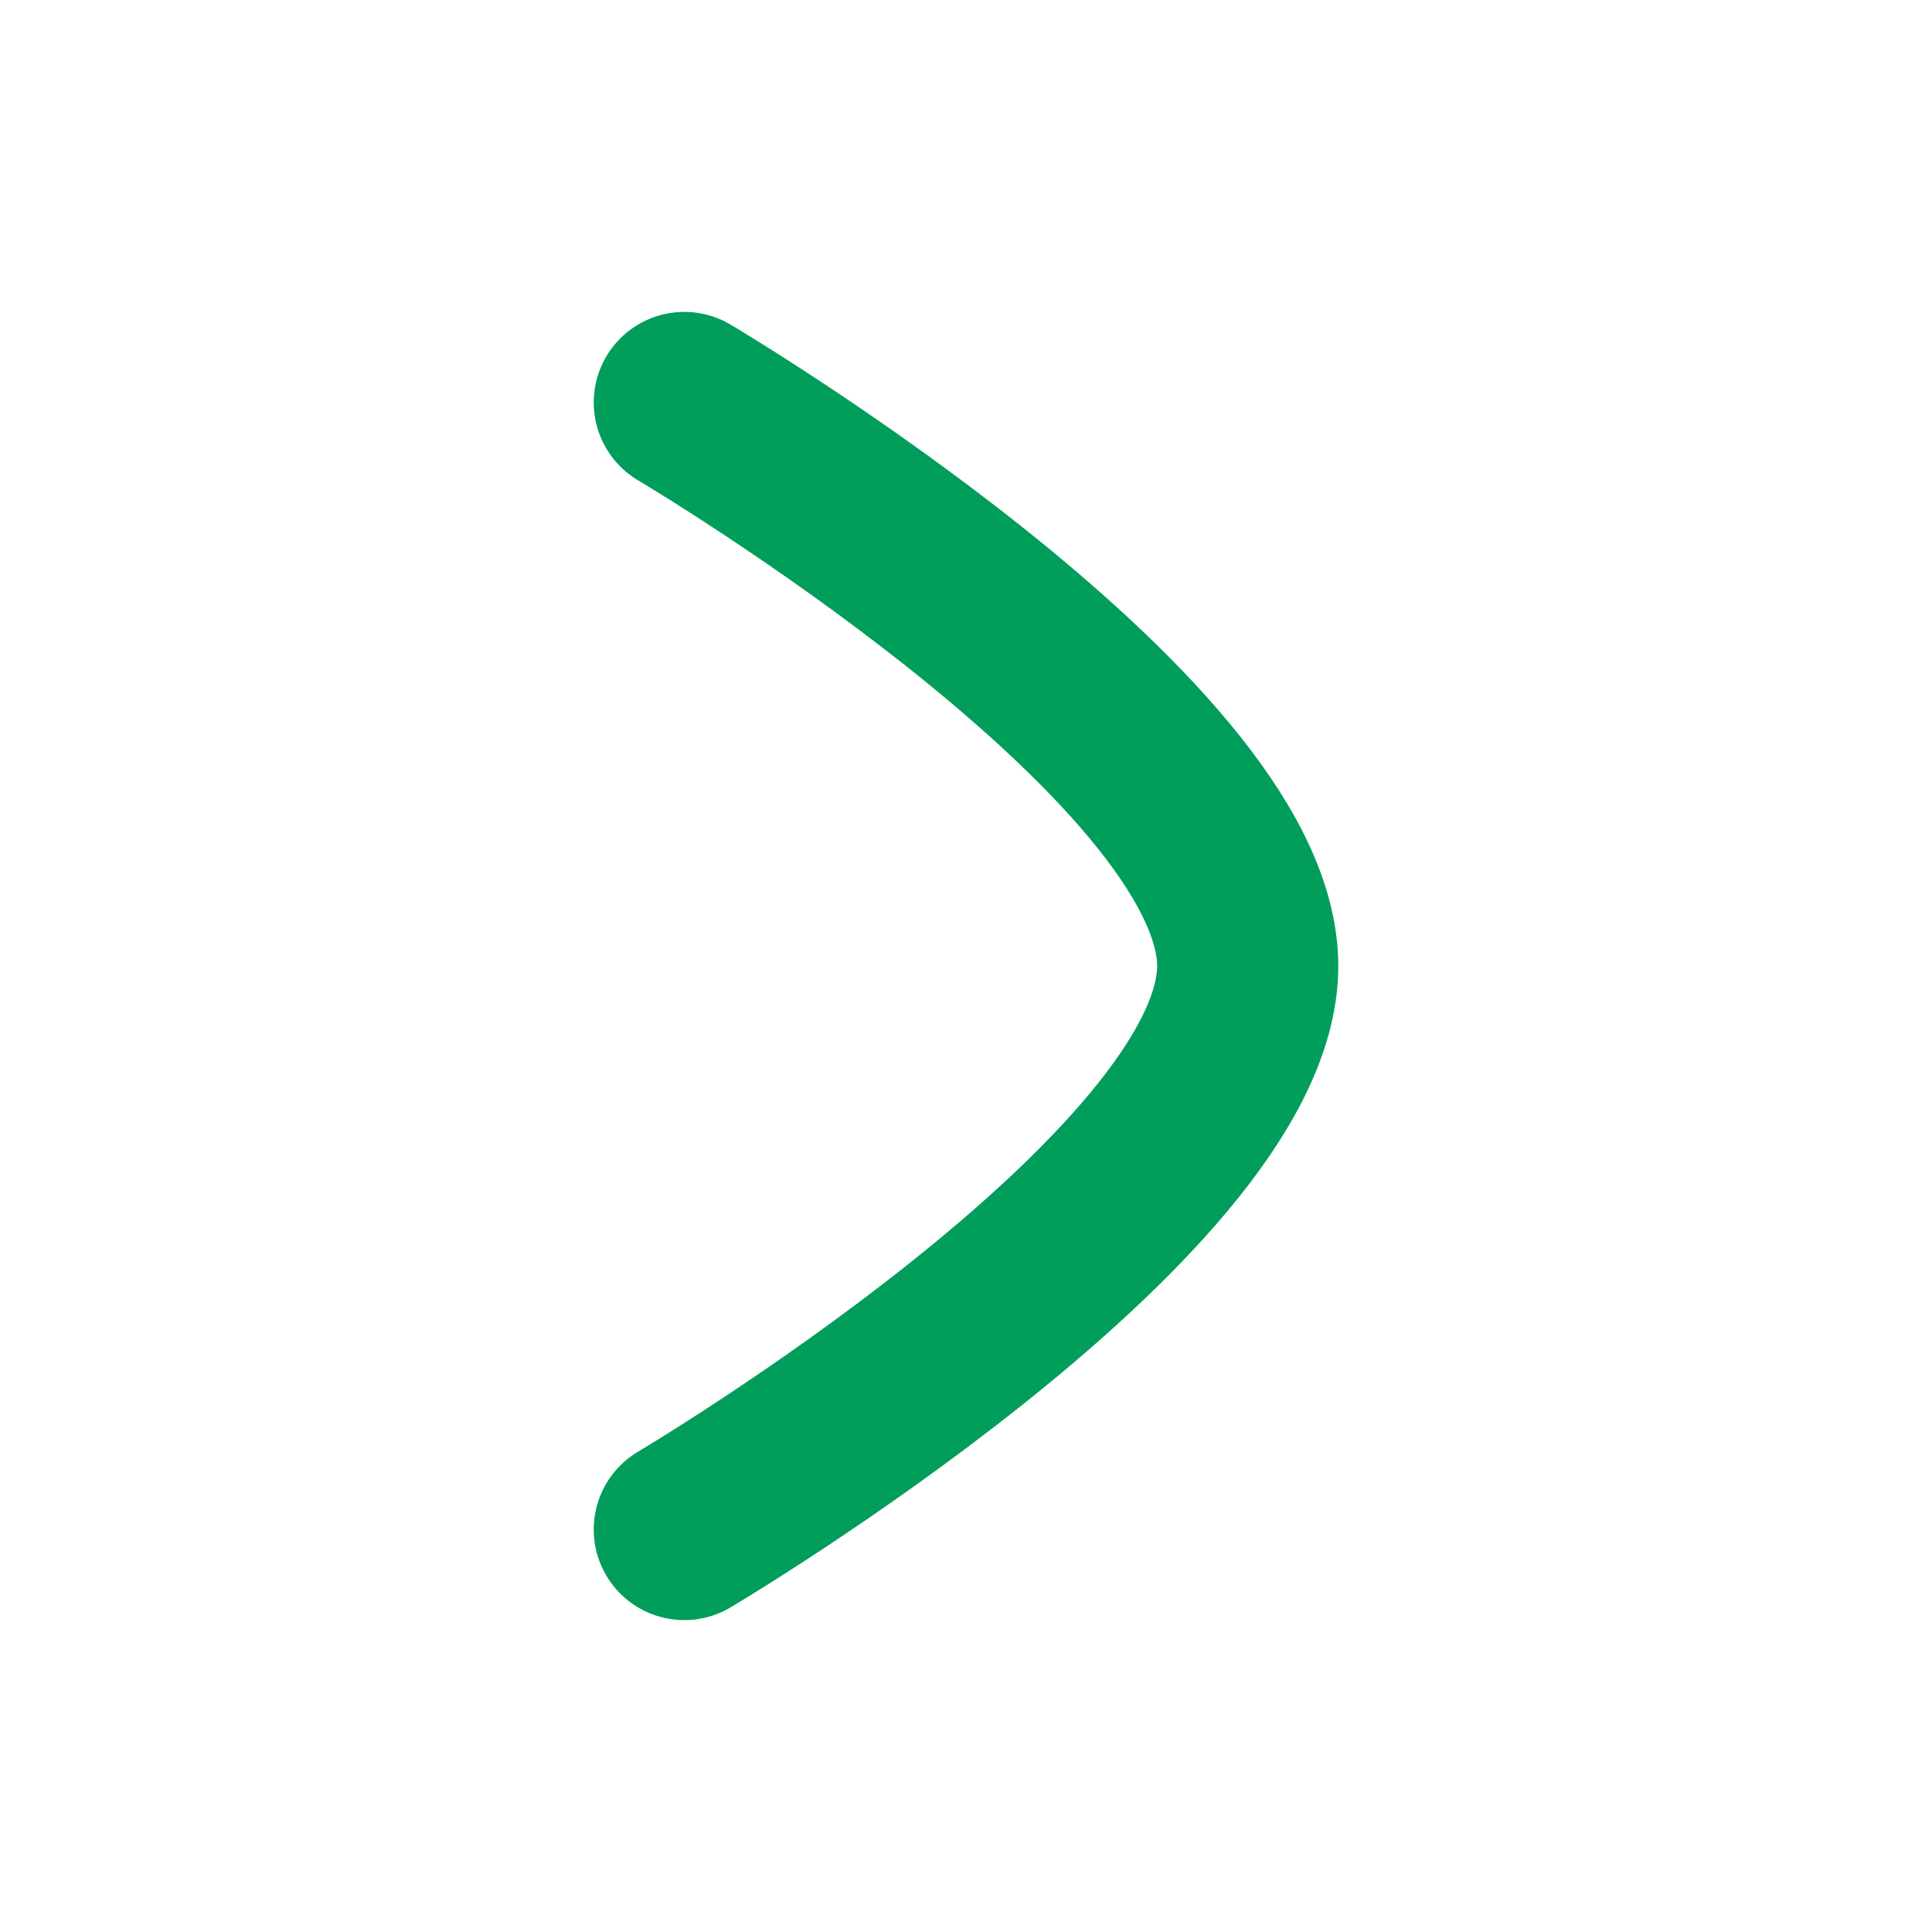
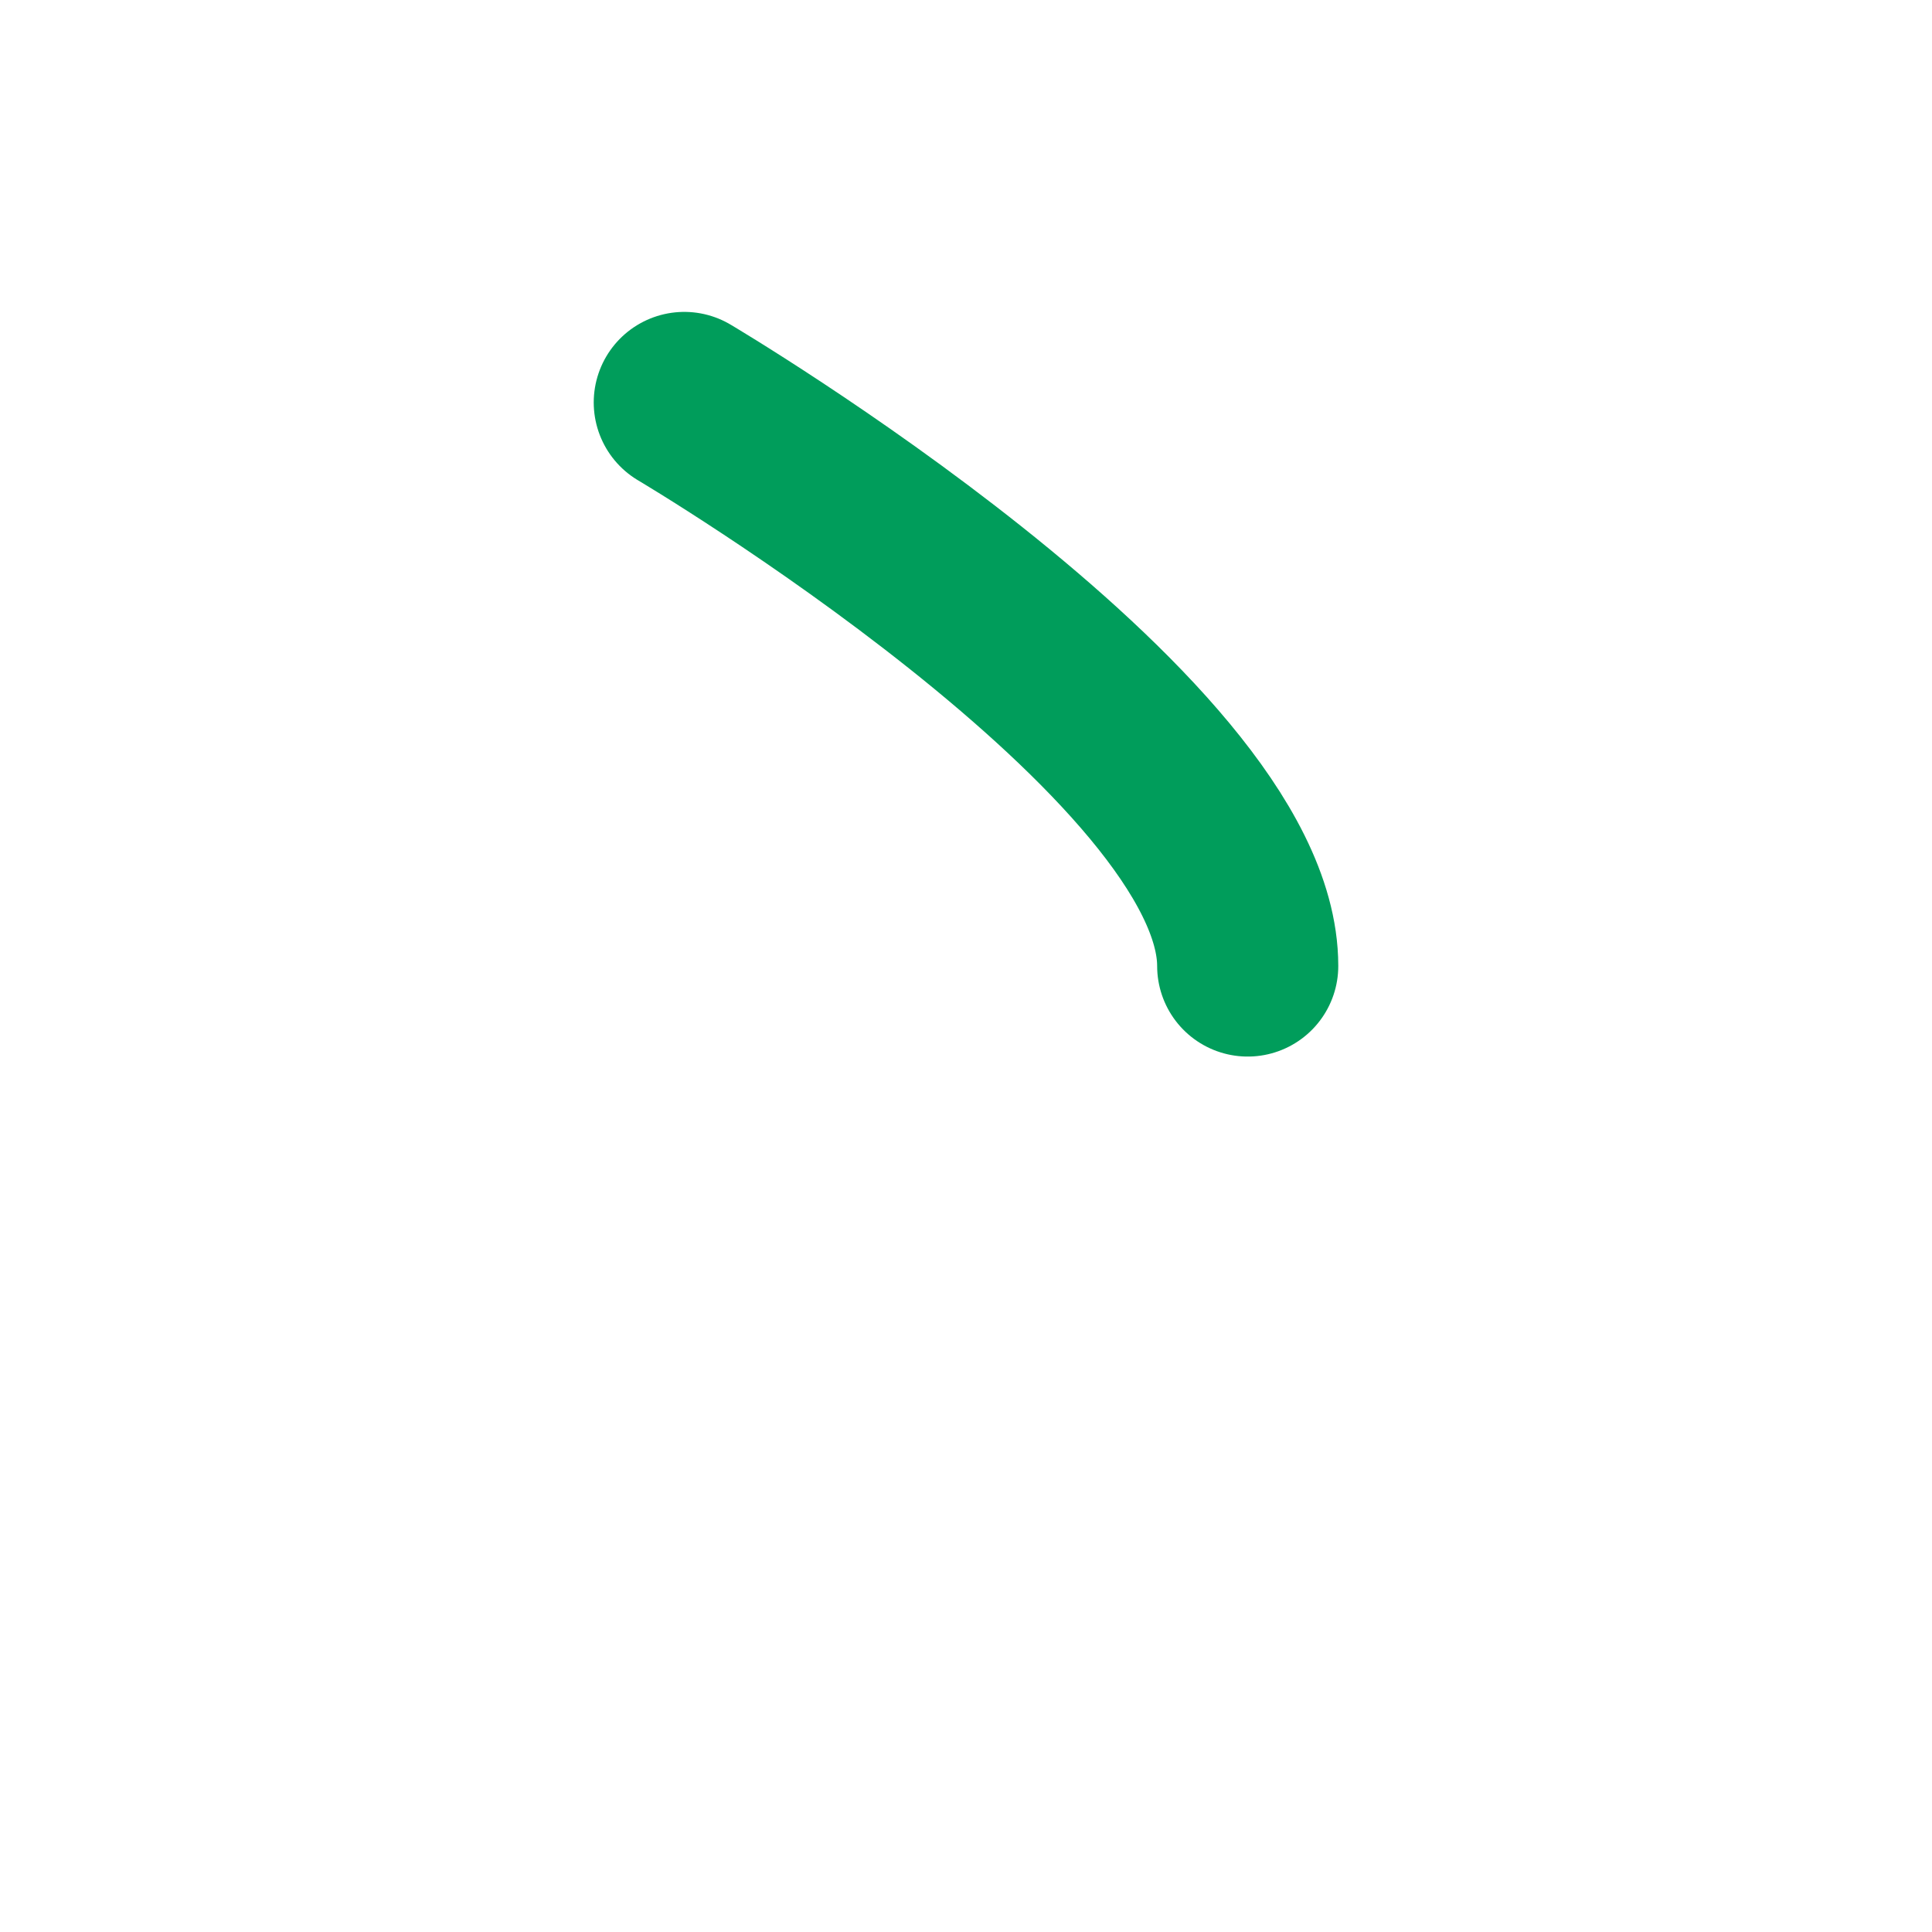
<svg xmlns="http://www.w3.org/2000/svg" width="16" height="16" viewBox="0 0 16 16" fill="none">
-   <path d="M5.667 3.333C5.667 3.333 10.333 6.096 10.333 8C10.333 9.903 5.667 12.667 5.667 12.667" stroke="#009D5B" stroke-width="1.5" stroke-linecap="round" stroke-linejoin="round" />
+   <path d="M5.667 3.333C5.667 3.333 10.333 6.096 10.333 8" stroke="#009D5B" stroke-width="1.5" stroke-linecap="round" stroke-linejoin="round" />
</svg>